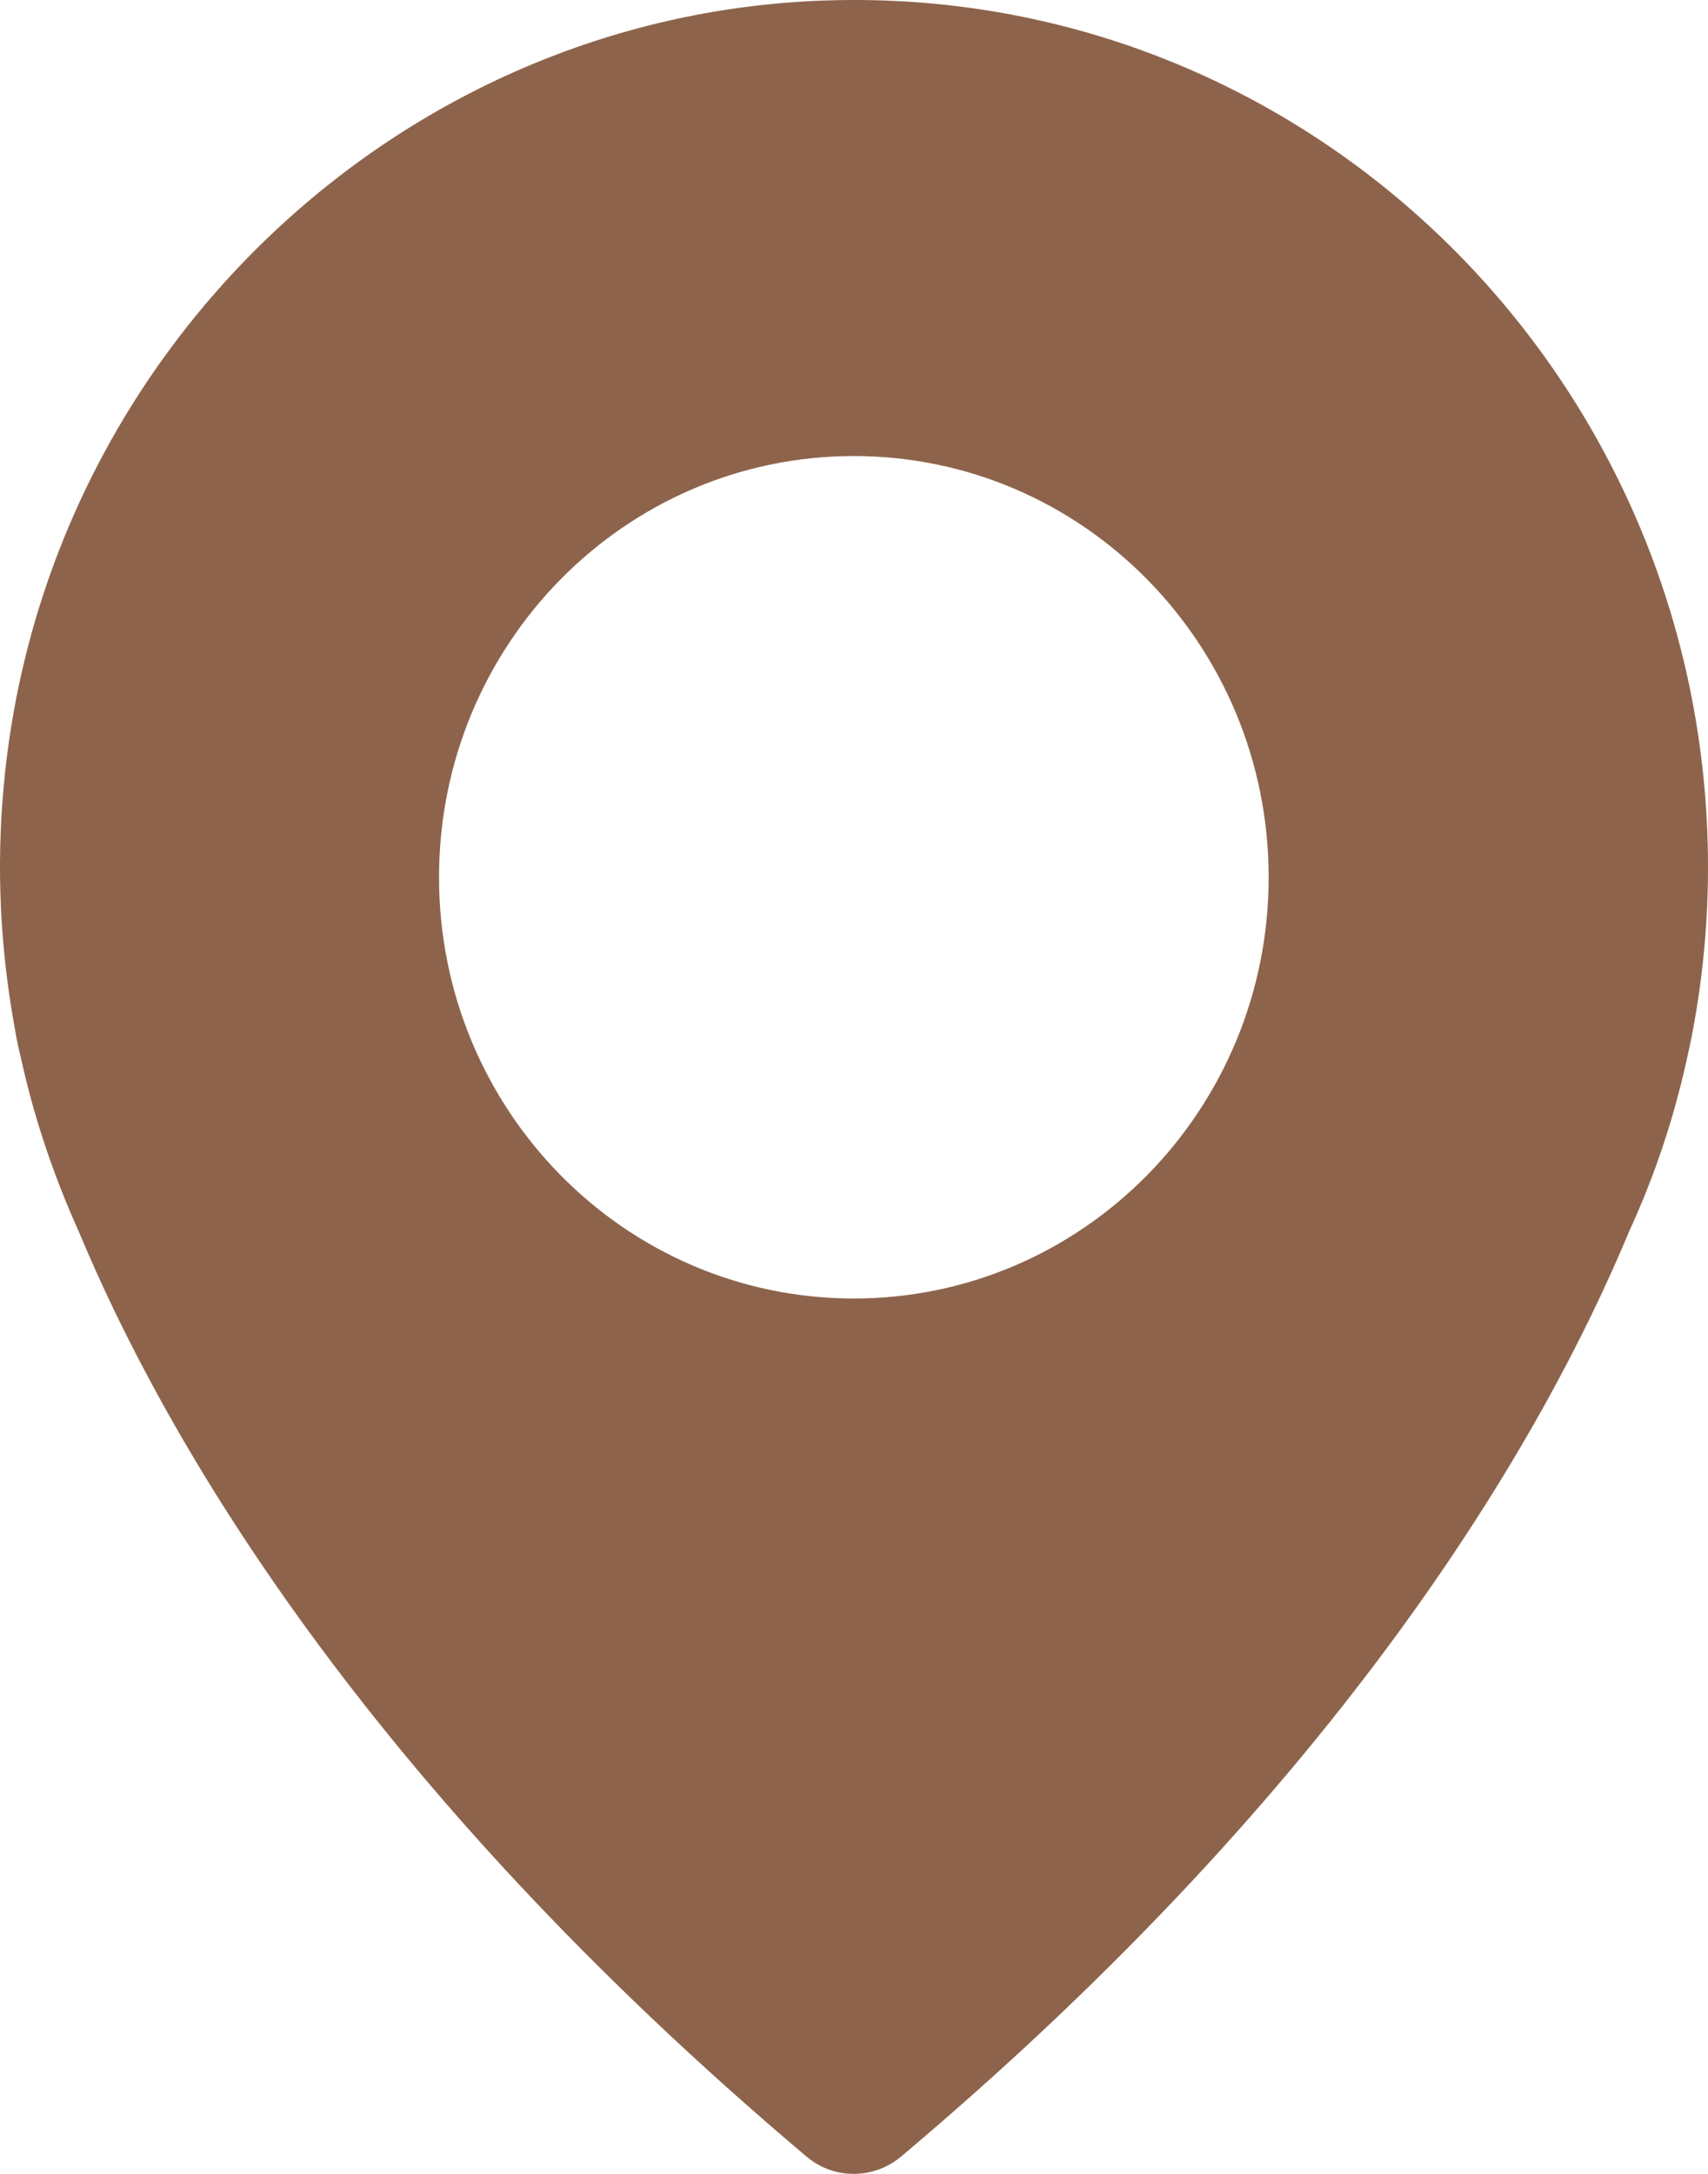
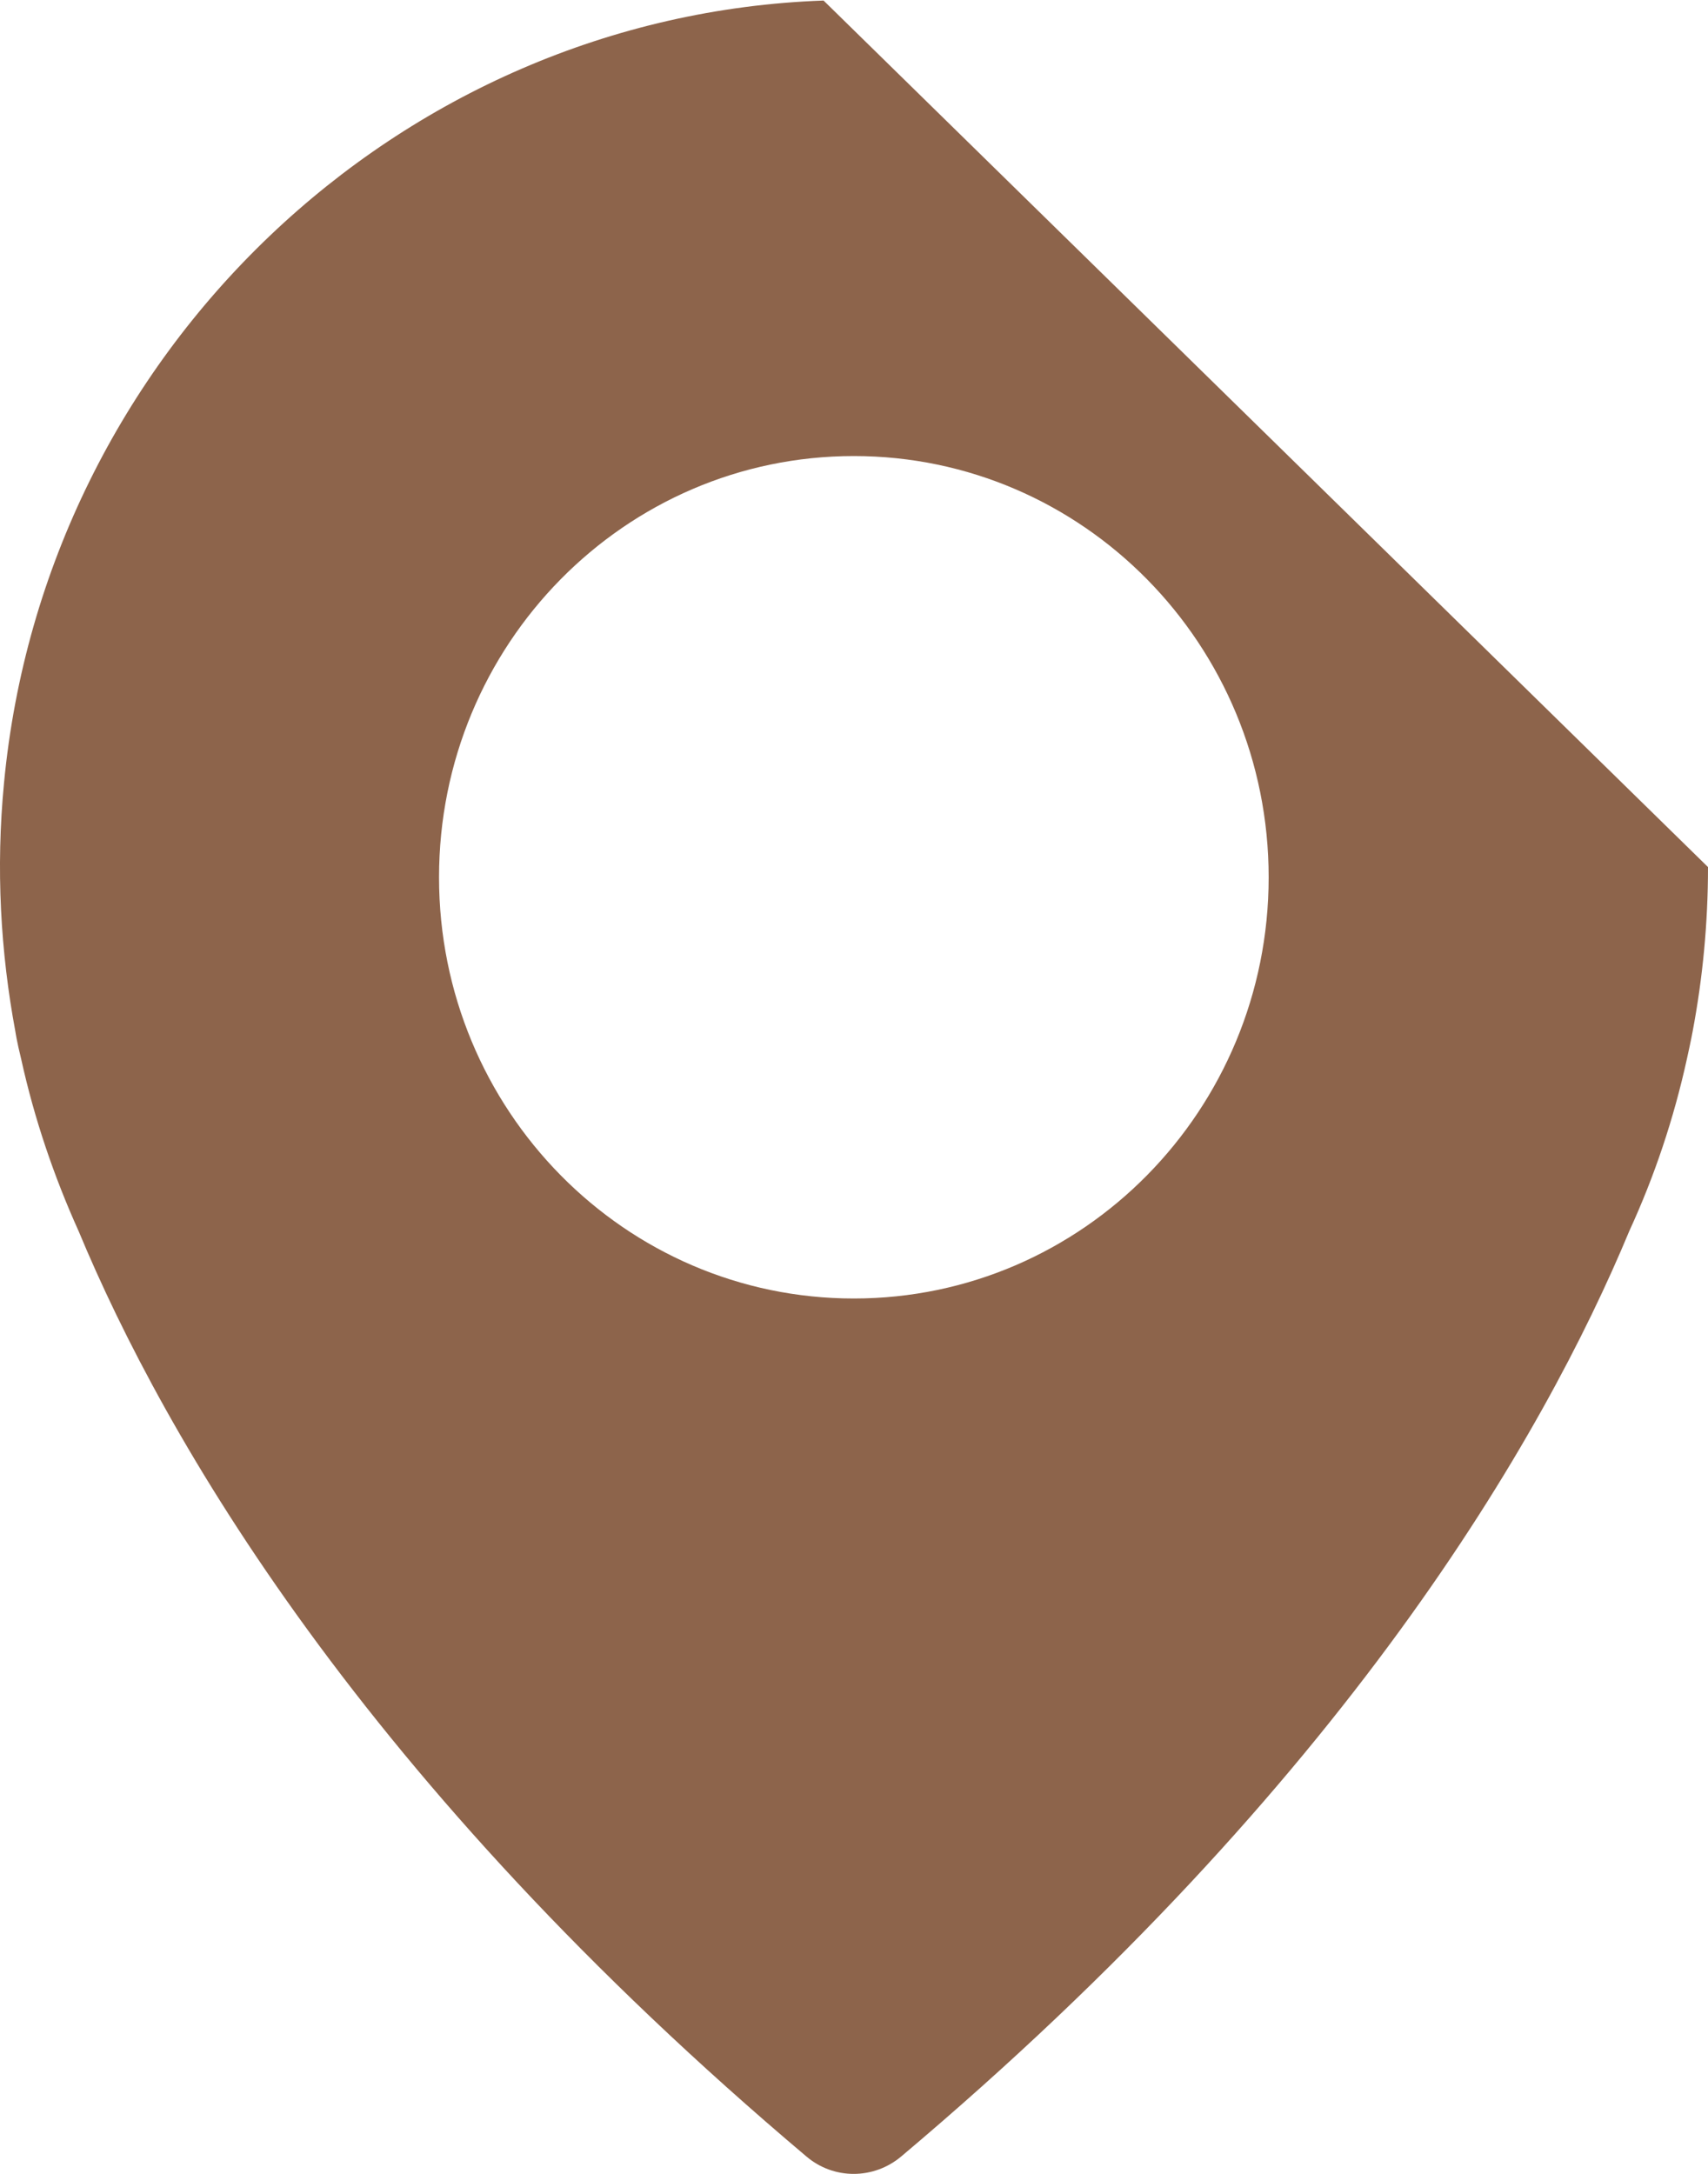
<svg xmlns="http://www.w3.org/2000/svg" width="22" height="28" viewBox="0 0 22 28" fill="none">
-   <path d="M10.608 0.007C5.129 0.202 0.578 4.542 0.052 10.082C-0.055 11.191 0.007 12.264 0.199 13.292C0.199 13.292 0.216 13.412 0.273 13.642C0.442 14.411 0.697 15.158 1.013 15.858C2.116 18.51 4.666 22.948 10.387 27.776C10.738 28.075 11.252 28.075 11.608 27.776C17.33 22.954 19.88 18.516 20.988 15.852C21.31 15.152 21.559 14.411 21.729 13.636C21.779 13.412 21.802 13.286 21.802 13.286C21.932 12.597 22 11.891 22 11.168C22 4.864 16.861 -0.217 10.608 0.007ZM10.998 16.725C8.047 16.725 5.655 14.296 5.655 11.3C5.655 8.303 8.047 5.874 10.998 5.874C13.949 5.874 16.341 8.303 16.341 11.3C16.341 14.296 13.949 16.725 10.998 16.725Z" fill="#8D644B" />
+   <path d="M10.608 0.007C5.129 0.202 0.578 4.542 0.052 10.082C-0.055 11.191 0.007 12.264 0.199 13.292C0.199 13.292 0.216 13.412 0.273 13.642C0.442 14.411 0.697 15.158 1.013 15.858C2.116 18.51 4.666 22.948 10.387 27.776C10.738 28.075 11.252 28.075 11.608 27.776C17.33 22.954 19.88 18.516 20.988 15.852C21.31 15.152 21.559 14.411 21.729 13.636C21.779 13.412 21.802 13.286 21.802 13.286C21.932 12.597 22 11.891 22 11.168ZM10.998 16.725C8.047 16.725 5.655 14.296 5.655 11.3C5.655 8.303 8.047 5.874 10.998 5.874C13.949 5.874 16.341 8.303 16.341 11.3C16.341 14.296 13.949 16.725 10.998 16.725Z" fill="#8D644B" />
</svg>